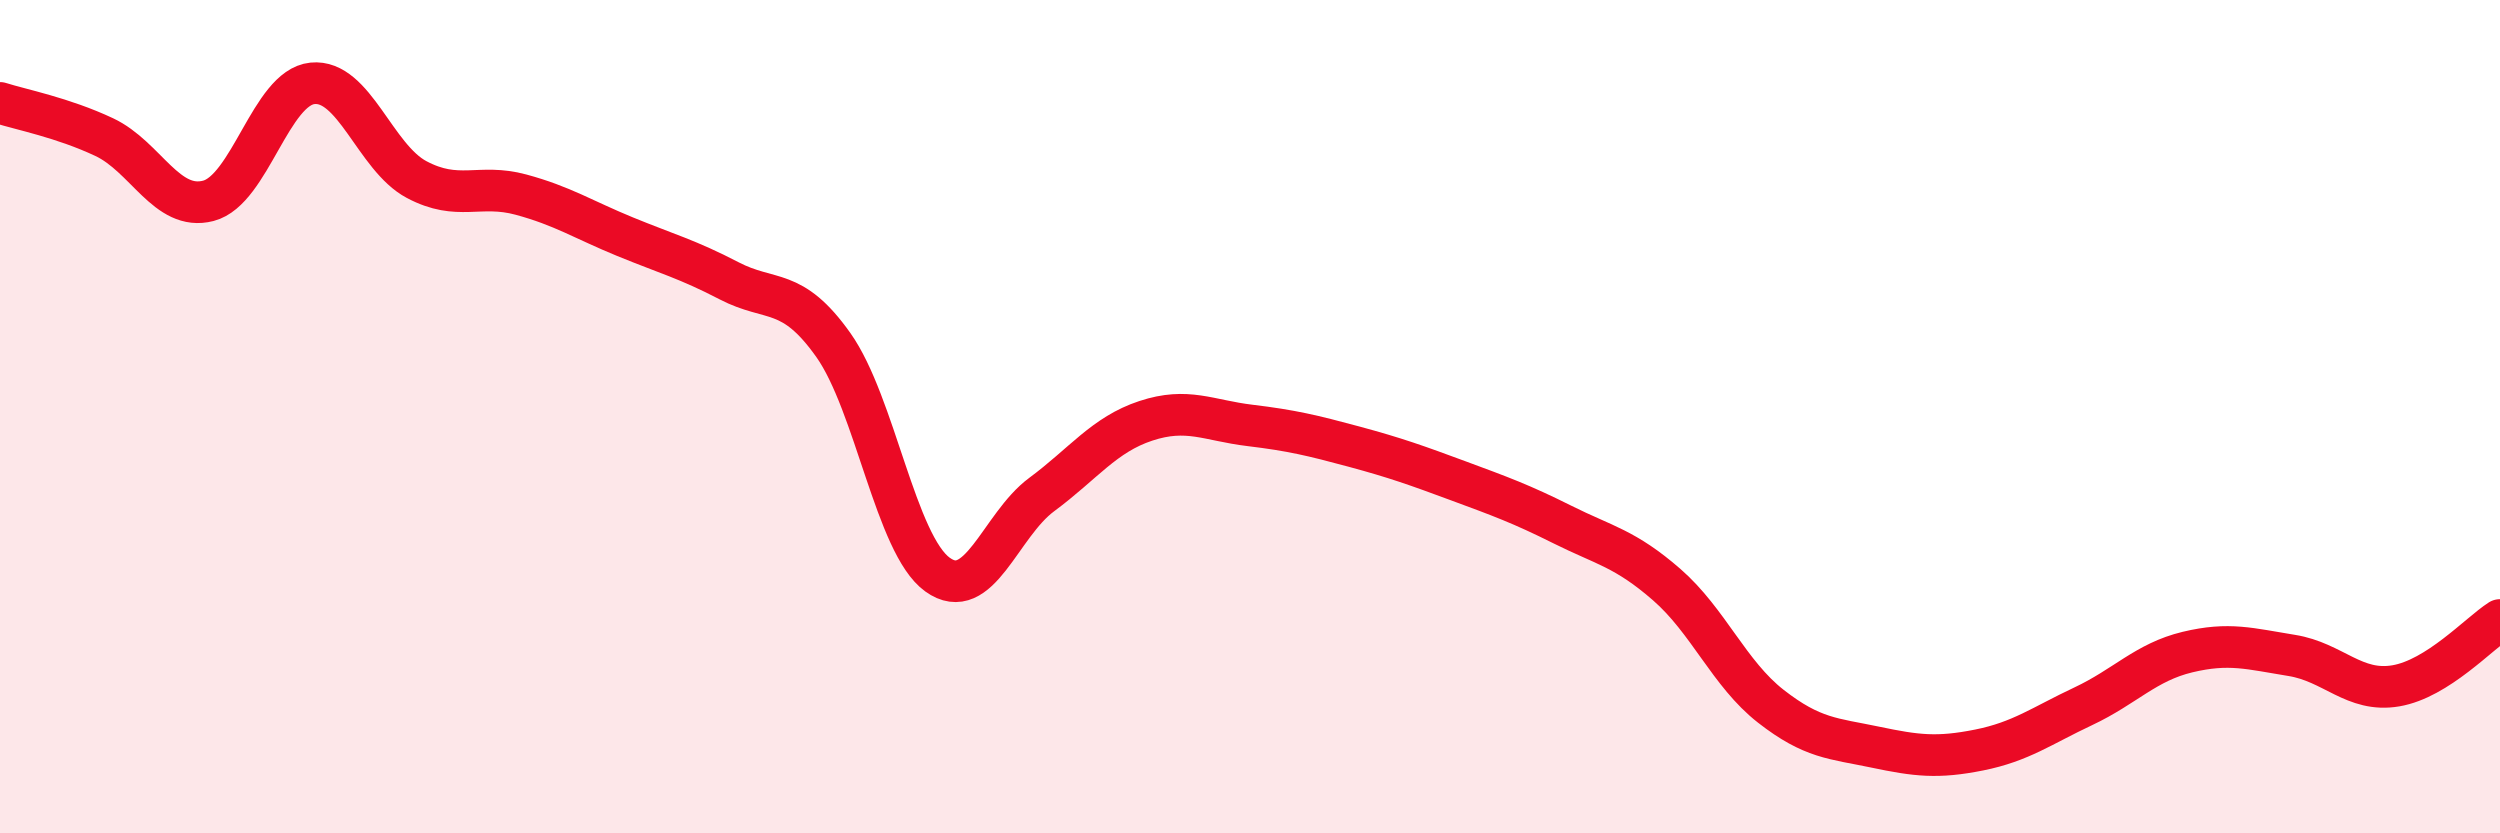
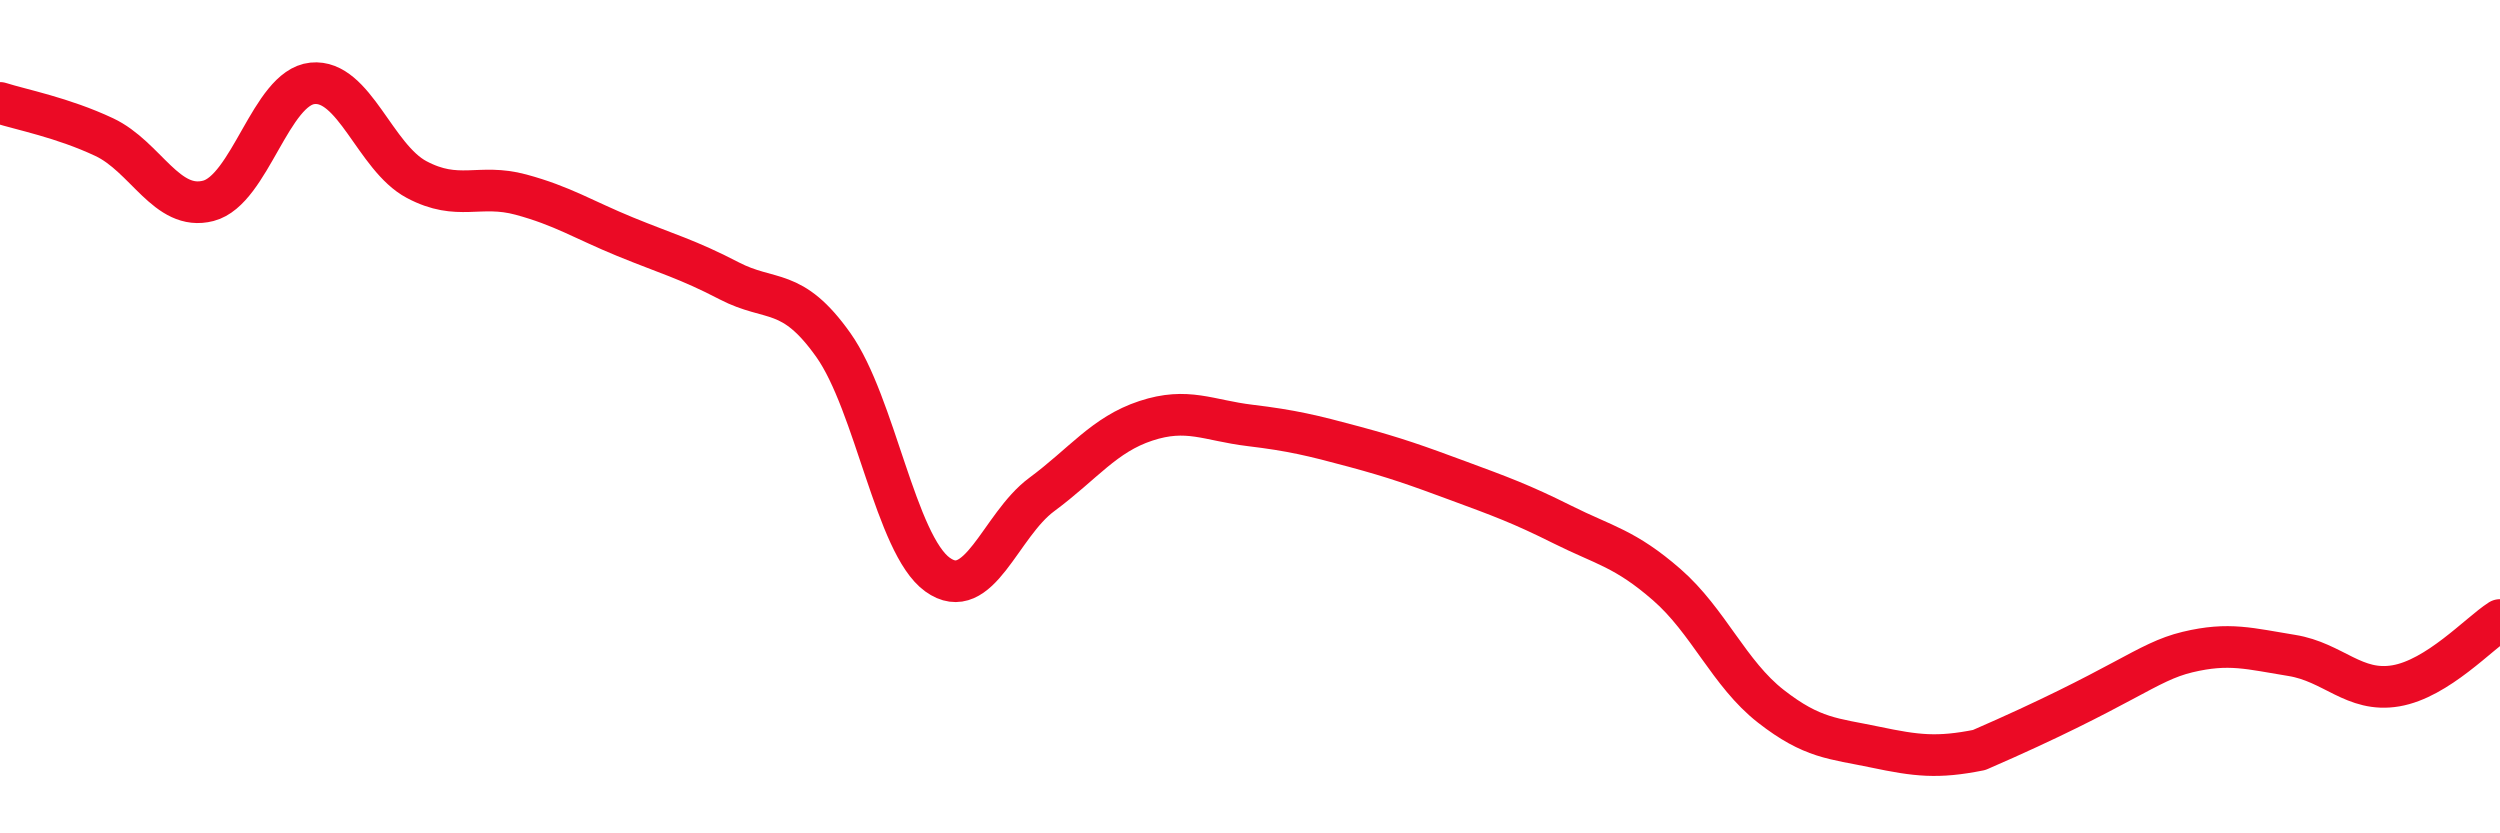
<svg xmlns="http://www.w3.org/2000/svg" width="60" height="20" viewBox="0 0 60 20">
-   <path d="M 0,2.47 C 0.5,2.63 1.5,2.82 2.5,3.29 C 3.5,3.76 4,5.08 5,4.82 C 6,4.56 6.5,2.1 7.5,2 C 8.5,1.9 9,3.78 10,4.31 C 11,4.84 11.5,4.4 12.5,4.67 C 13.5,4.94 14,5.27 15,5.68 C 16,6.09 16.5,6.22 17.5,6.74 C 18.5,7.26 19,6.87 20,8.28 C 21,9.69 21.5,13.07 22.5,13.79 C 23.5,14.51 24,12.61 25,11.87 C 26,11.13 26.5,10.43 27.5,10.1 C 28.5,9.77 29,10.09 30,10.21 C 31,10.33 31.5,10.45 32.5,10.72 C 33.5,10.99 34,11.17 35,11.54 C 36,11.91 36.5,12.09 37.5,12.59 C 38.5,13.09 39,13.16 40,14.03 C 41,14.9 41.5,16.17 42.5,16.95 C 43.5,17.73 44,17.72 45,17.93 C 46,18.14 46.5,18.2 47.5,18 C 48.5,17.8 49,17.42 50,16.95 C 51,16.48 51.5,15.89 52.5,15.65 C 53.5,15.41 54,15.57 55,15.73 C 56,15.89 56.5,16.63 57.5,16.46 C 58.5,16.29 59.5,15.2 60,14.88L60 20L0 20Z" fill="#EB0A25" opacity="0.1" stroke-linecap="round" stroke-linejoin="round" />
-   <path d="M 0,2.47 C 0.5,2.63 1.5,2.82 2.5,3.29 C 3.5,3.76 4,5.08 5,4.82 C 6,4.56 6.5,2.1 7.5,2 C 8.5,1.9 9,3.78 10,4.31 C 11,4.84 11.5,4.4 12.5,4.67 C 13.5,4.94 14,5.27 15,5.68 C 16,6.09 16.5,6.22 17.5,6.74 C 18.5,7.26 19,6.87 20,8.28 C 21,9.69 21.5,13.07 22.5,13.79 C 23.5,14.51 24,12.61 25,11.87 C 26,11.13 26.5,10.43 27.5,10.1 C 28.5,9.77 29,10.09 30,10.21 C 31,10.33 31.5,10.45 32.5,10.72 C 33.5,10.99 34,11.17 35,11.54 C 36,11.91 36.5,12.09 37.5,12.59 C 38.5,13.09 39,13.16 40,14.03 C 41,14.9 41.5,16.17 42.5,16.95 C 43.5,17.73 44,17.72 45,17.93 C 46,18.14 46.5,18.2 47.5,18 C 48.5,17.8 49,17.42 50,16.95 C 51,16.48 51.5,15.89 52.5,15.65 C 53.5,15.41 54,15.57 55,15.73 C 56,15.89 56.5,16.63 57.5,16.46 C 58.5,16.29 59.5,15.2 60,14.88" stroke="#EB0A25" stroke-width="1" fill="none" stroke-linecap="round" stroke-linejoin="round" />
+   <path d="M 0,2.47 C 0.5,2.63 1.5,2.82 2.5,3.29 C 3.5,3.76 4,5.08 5,4.82 C 6,4.56 6.5,2.1 7.5,2 C 8.5,1.9 9,3.78 10,4.31 C 11,4.84 11.5,4.4 12.5,4.67 C 13.5,4.94 14,5.27 15,5.68 C 16,6.09 16.5,6.22 17.5,6.74 C 18.5,7.26 19,6.87 20,8.28 C 21,9.69 21.5,13.07 22.5,13.79 C 23.5,14.51 24,12.61 25,11.87 C 26,11.13 26.5,10.43 27.5,10.1 C 28.5,9.77 29,10.09 30,10.21 C 31,10.33 31.5,10.45 32.5,10.72 C 33.5,10.99 34,11.17 35,11.54 C 36,11.91 36.5,12.09 37.5,12.59 C 38.5,13.09 39,13.16 40,14.03 C 41,14.9 41.5,16.17 42.5,16.95 C 43.5,17.73 44,17.72 45,17.93 C 46,18.14 46.5,18.2 47.5,18 C 51,16.48 51.5,15.89 52.5,15.65 C 53.5,15.41 54,15.57 55,15.73 C 56,15.89 56.5,16.63 57.5,16.46 C 58.5,16.29 59.5,15.2 60,14.88" stroke="#EB0A25" stroke-width="1" fill="none" stroke-linecap="round" stroke-linejoin="round" />
</svg>